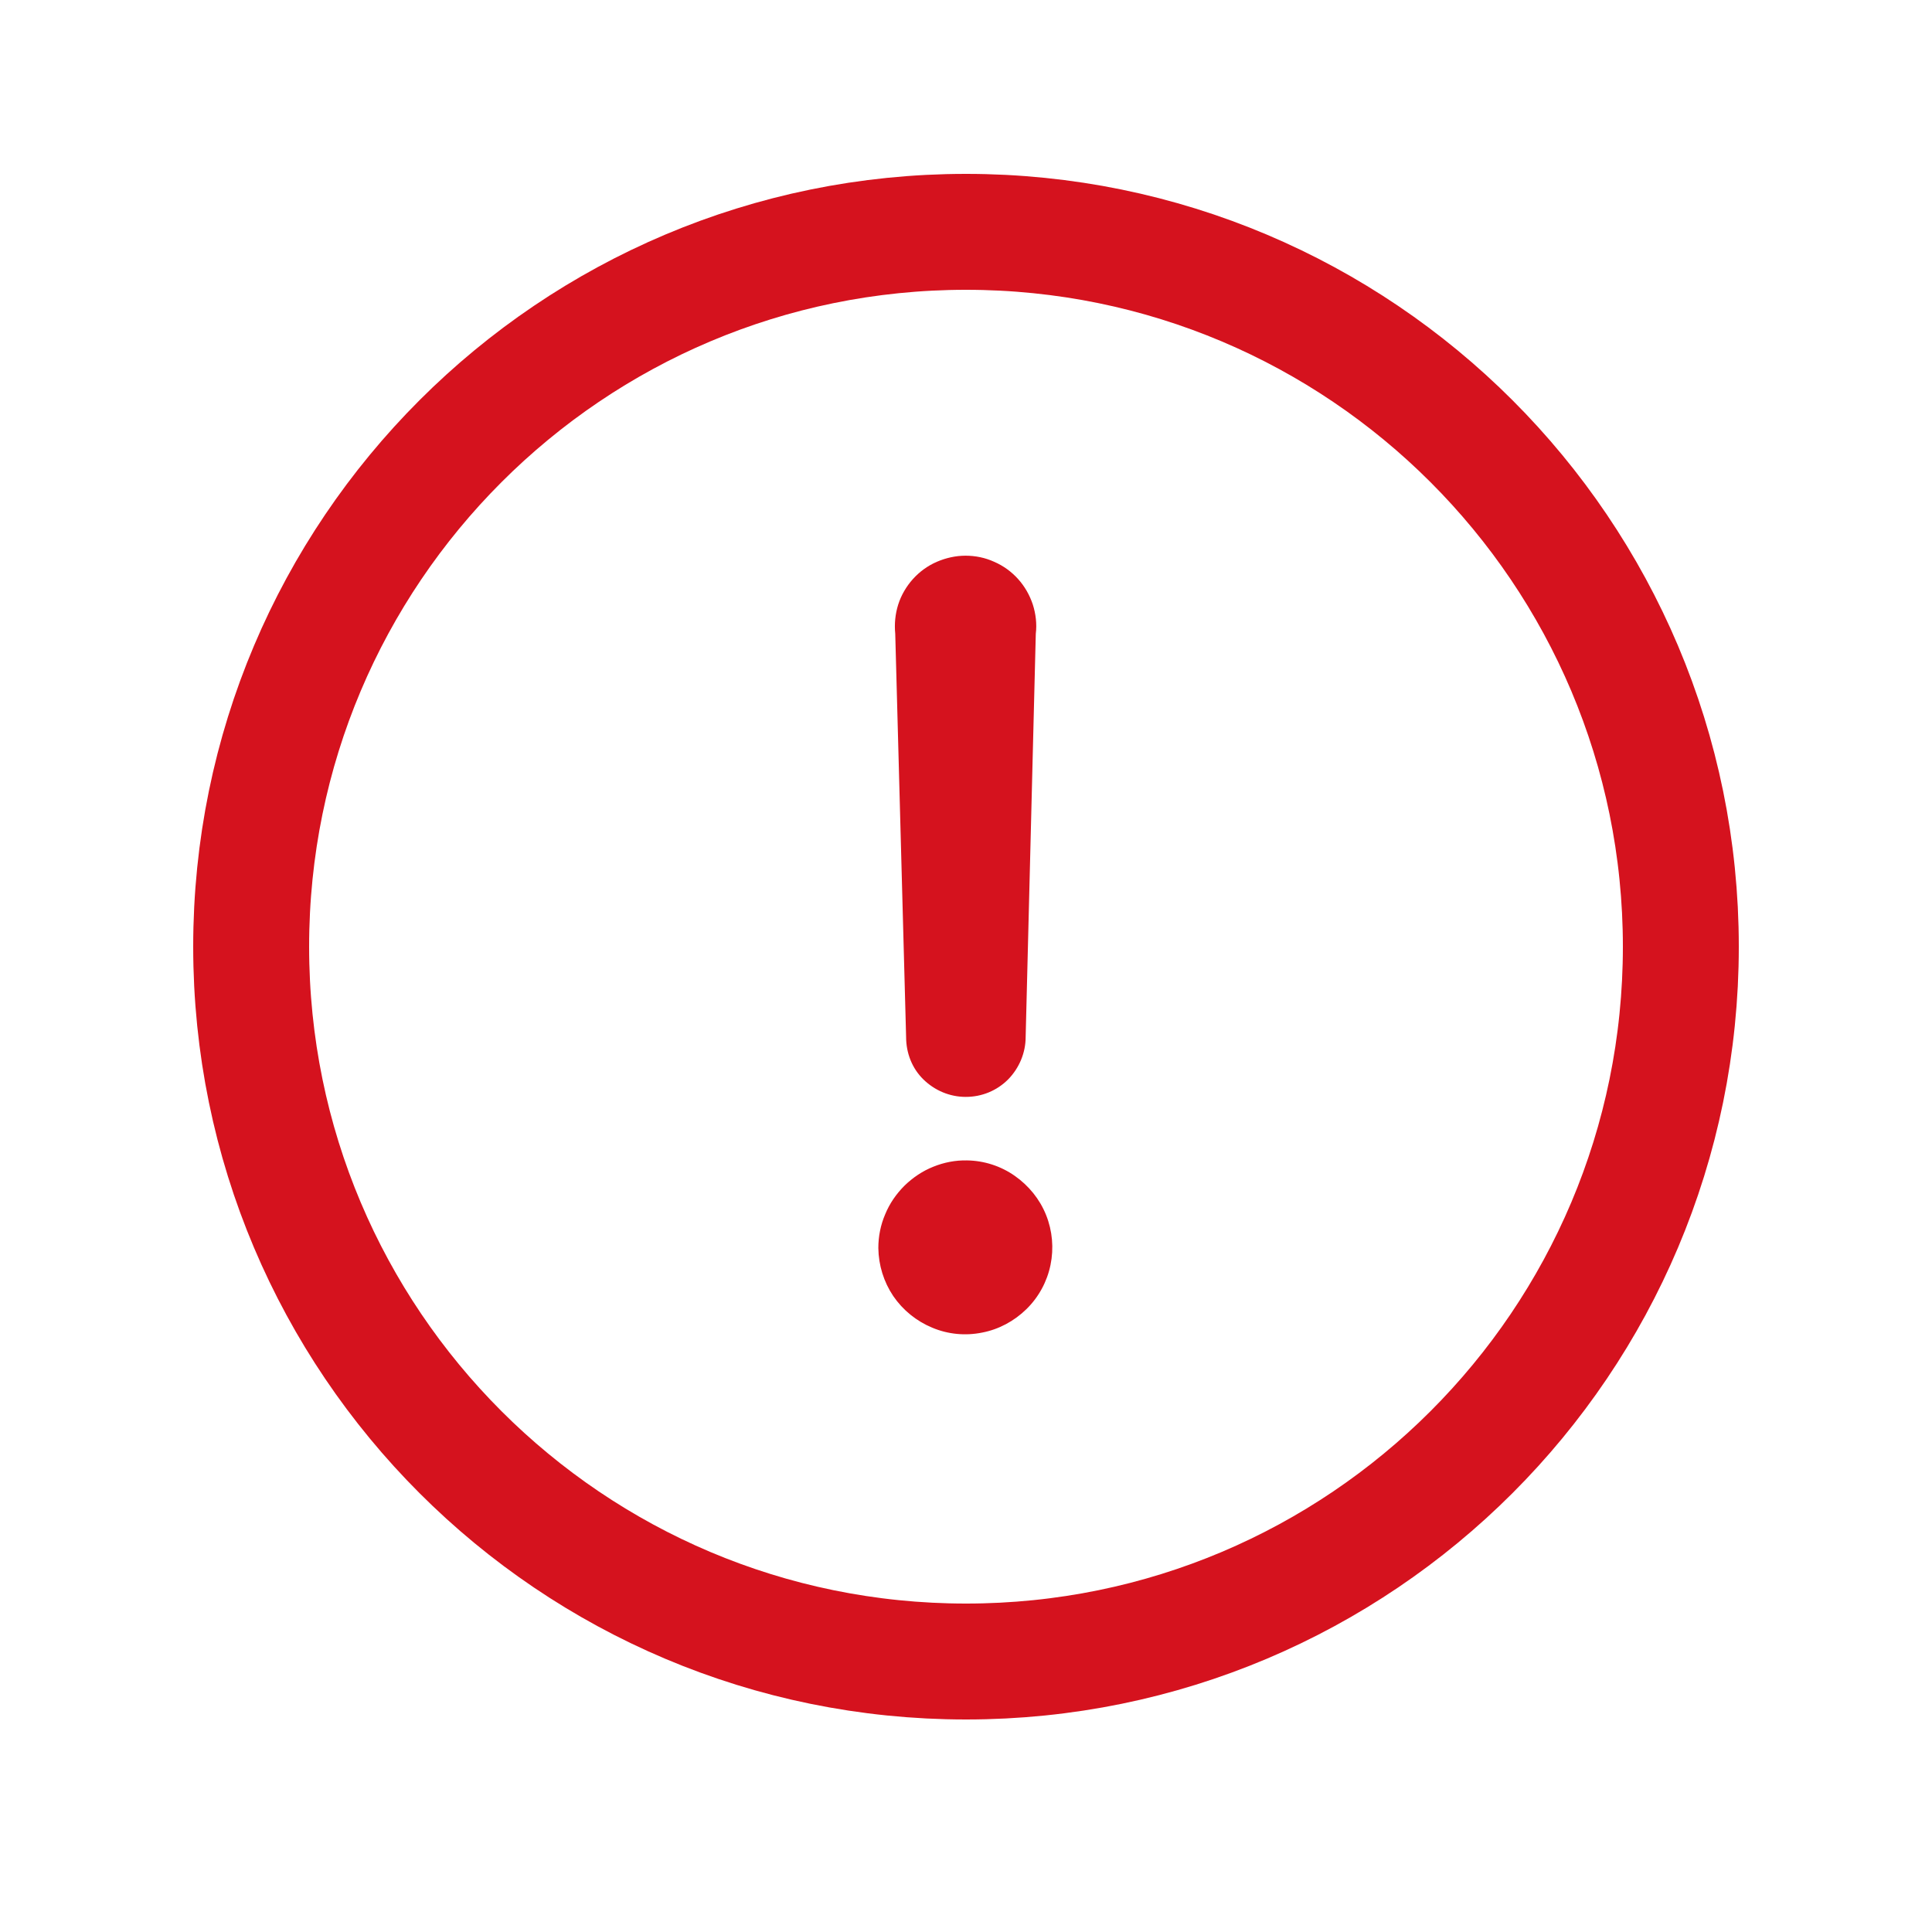
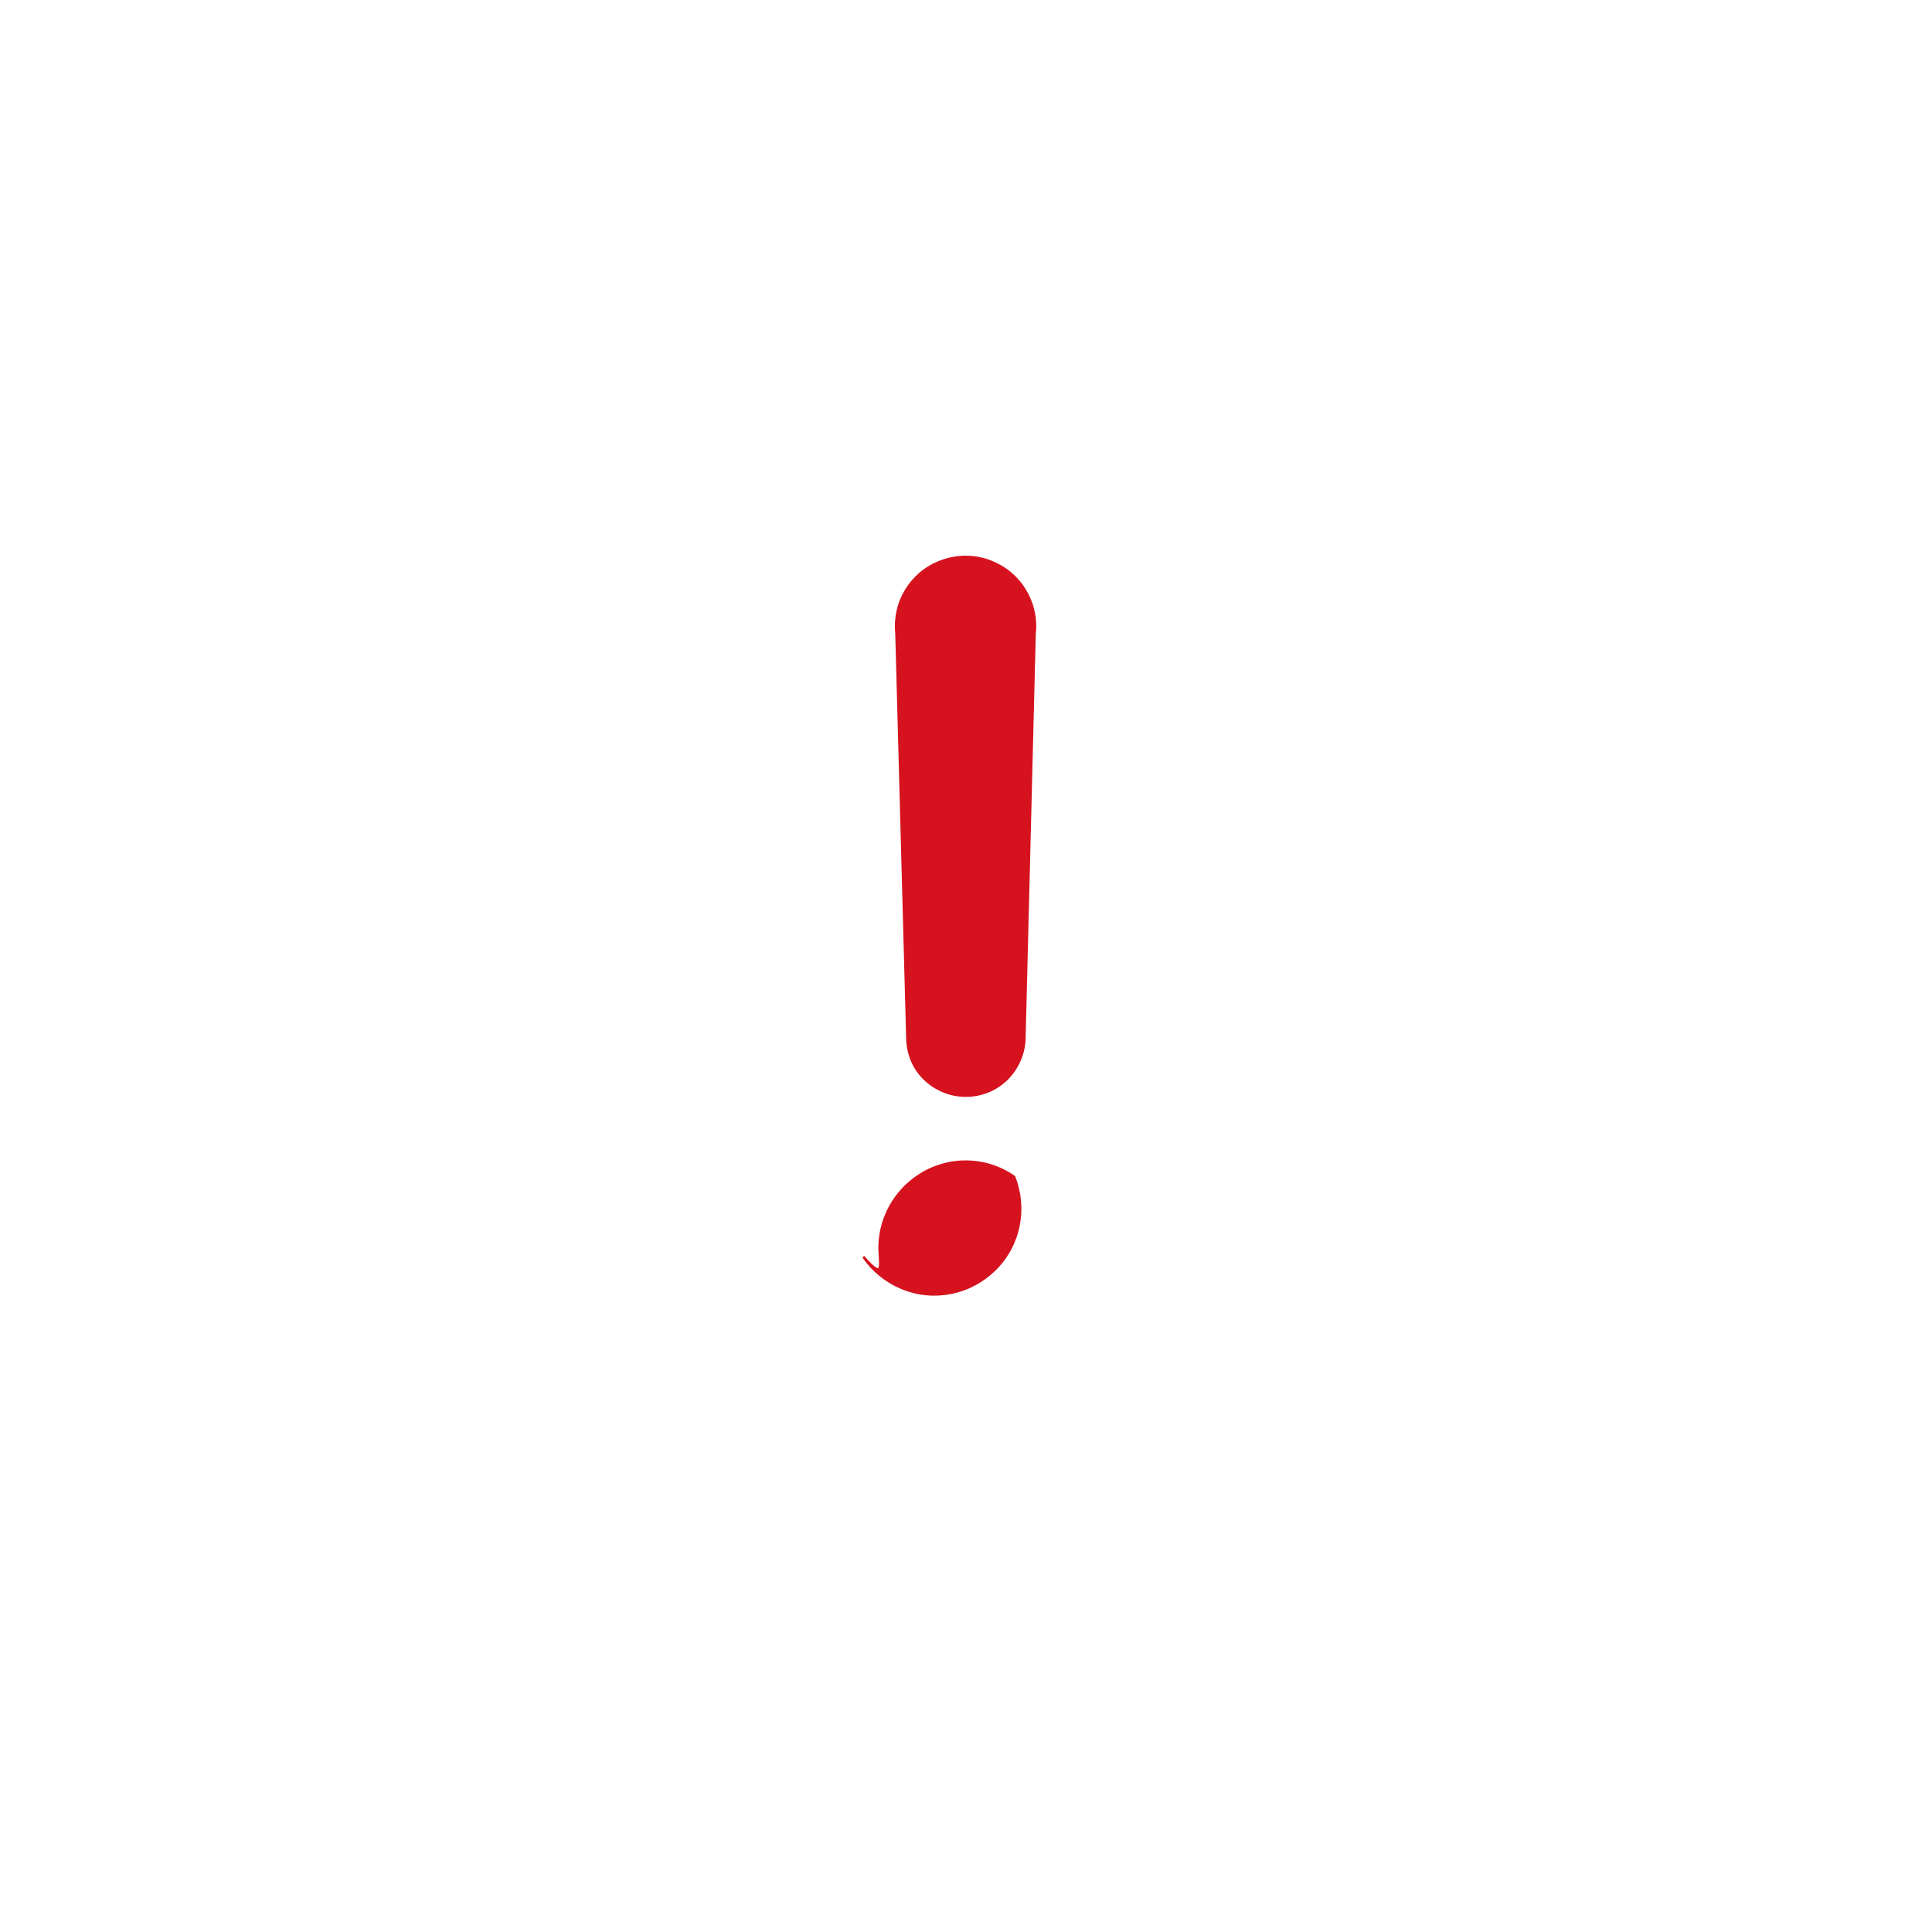
<svg xmlns="http://www.w3.org/2000/svg" version="1.1" id="Capa_1" x="0px" y="0px" viewBox="0 0 800 800" style="enable-background:new 0 0 800 800;" xml:space="preserve">
  <style type="text/css">
	.st0{fill:#D5121E;stroke:#D5121E;stroke-miterlimit:10;}
	.st1{fill:none;stroke:#D5121E;stroke-width:48;stroke-linecap:round;stroke-linejoin:round;stroke-miterlimit:128;}
</style>
-   <path class="st0" d="M364.2,516.8c0-4.7,0.9-9.4,2.8-13.8c1.8-4.4,4.5-8.3,7.9-11.7c3.4-3.3,7.4-6,11.7-7.7  c4.4-1.8,9.1-2.7,13.8-2.6c7,0.1,13.8,2.3,19.5,6.3c5.7,4,10.2,9.5,12.8,16c2.6,6.5,3.2,13.6,1.8,20.4c-1.4,6.8-4.8,13.1-9.8,18  c-5,4.9-11.3,8.3-18.1,9.6c-6.9,1.4-14,0.7-20.4-2c-6.5-2.7-12-7.2-15.9-12.9C366.4,530.6,364.3,523.8,364.2,516.8z M375.7,429.4  l-4.5-167c-0.4-4,0-8.1,1.2-11.9c1.2-3.8,3.3-7.4,6-10.4c2.7-3,6-5.4,9.7-7c3.7-1.6,7.7-2.5,11.7-2.5c4,0,8,0.8,11.7,2.5  c3.7,1.6,7,4,9.7,7c2.7,3,4.7,6.5,6,10.4c1.2,3.8,1.7,7.9,1.2,11.9l-4.2,167c0,6.4-2.6,12.6-7.1,17.2c-4.6,4.6-10.7,7.1-17.2,7.1  c-6.5,0-12.6-2.6-17.2-7.1S375.7,435.9,375.7,429.4z" />
-   <path class="st1" d="M400,688c163.5,0,296-132.5,296-296c0-163.5-132.5-296-296-296c-163.5,0-296,132.5-296,296  C104,555.5,236.5,688,400,688z" />
+   <path class="st0" d="M364.2,516.8c0-4.7,0.9-9.4,2.8-13.8c1.8-4.4,4.5-8.3,7.9-11.7c3.4-3.3,7.4-6,11.7-7.7  c4.4-1.8,9.1-2.7,13.8-2.6c7,0.1,13.8,2.3,19.5,6.3c2.6,6.5,3.2,13.6,1.8,20.4c-1.4,6.8-4.8,13.1-9.8,18  c-5,4.9-11.3,8.3-18.1,9.6c-6.9,1.4-14,0.7-20.4-2c-6.5-2.7-12-7.2-15.9-12.9C366.4,530.6,364.3,523.8,364.2,516.8z M375.7,429.4  l-4.5-167c-0.4-4,0-8.1,1.2-11.9c1.2-3.8,3.3-7.4,6-10.4c2.7-3,6-5.4,9.7-7c3.7-1.6,7.7-2.5,11.7-2.5c4,0,8,0.8,11.7,2.5  c3.7,1.6,7,4,9.7,7c2.7,3,4.7,6.5,6,10.4c1.2,3.8,1.7,7.9,1.2,11.9l-4.2,167c0,6.4-2.6,12.6-7.1,17.2c-4.6,4.6-10.7,7.1-17.2,7.1  c-6.5,0-12.6-2.6-17.2-7.1S375.7,435.9,375.7,429.4z" />
</svg>